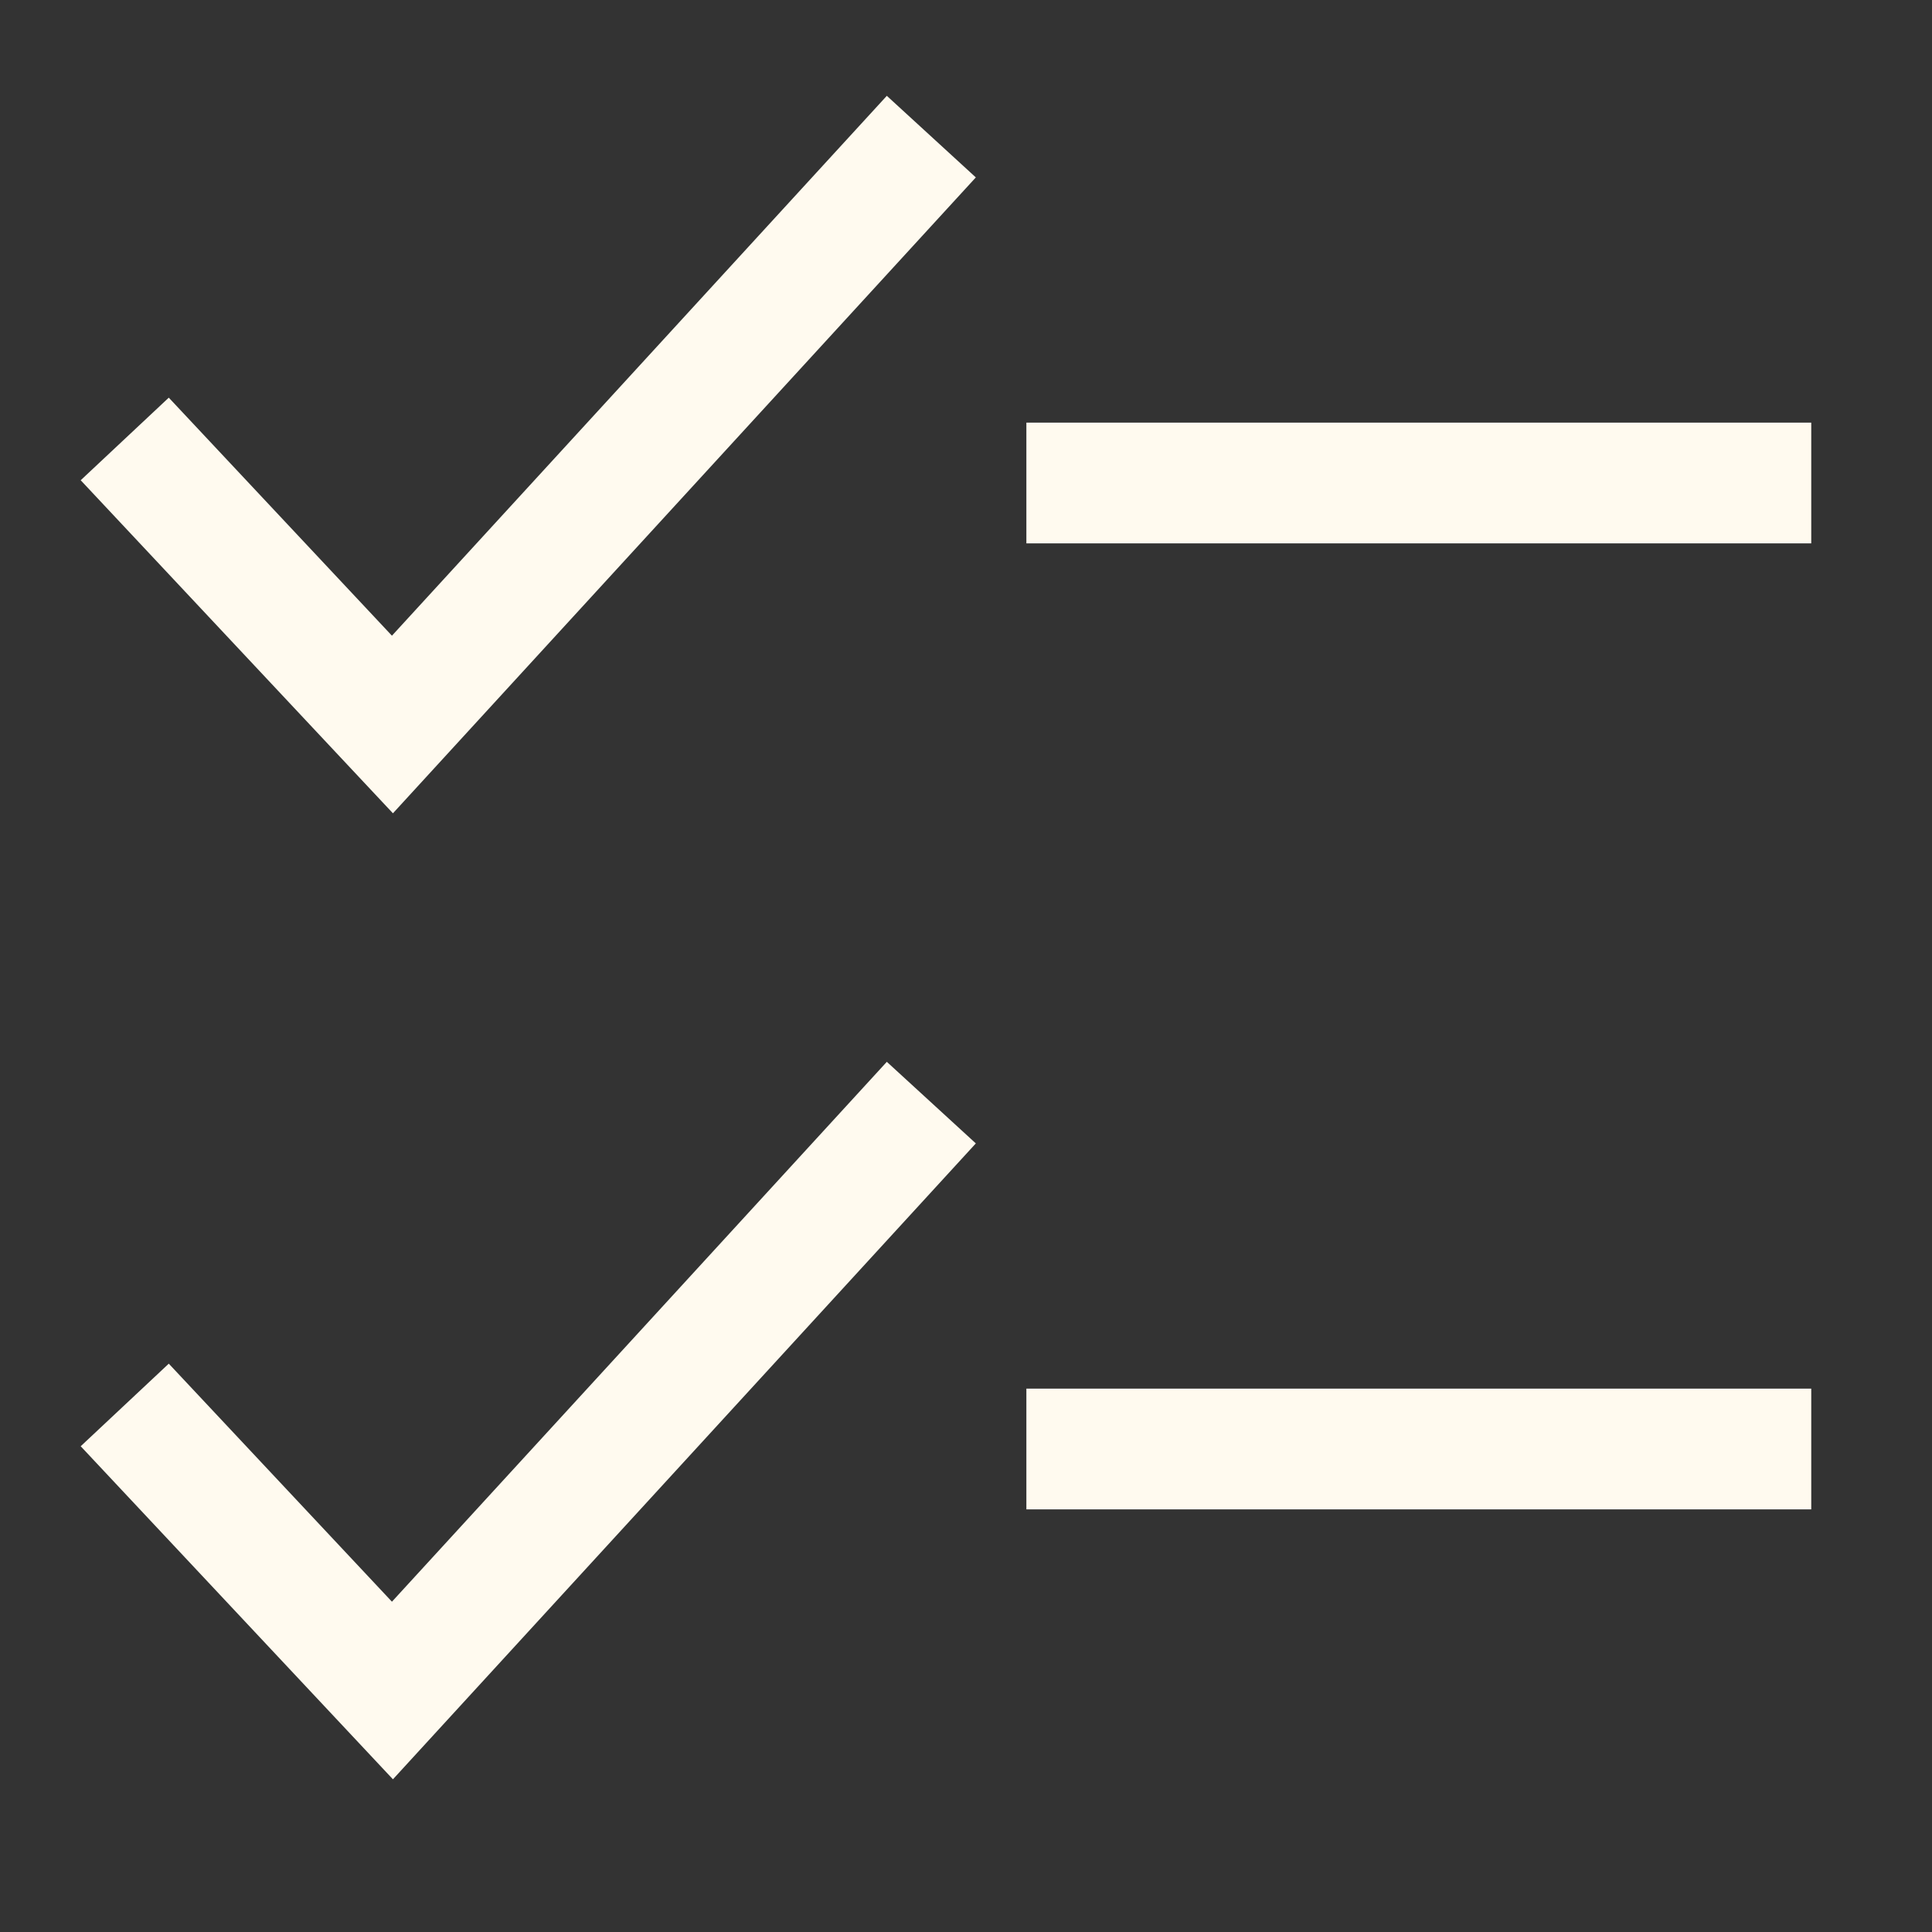
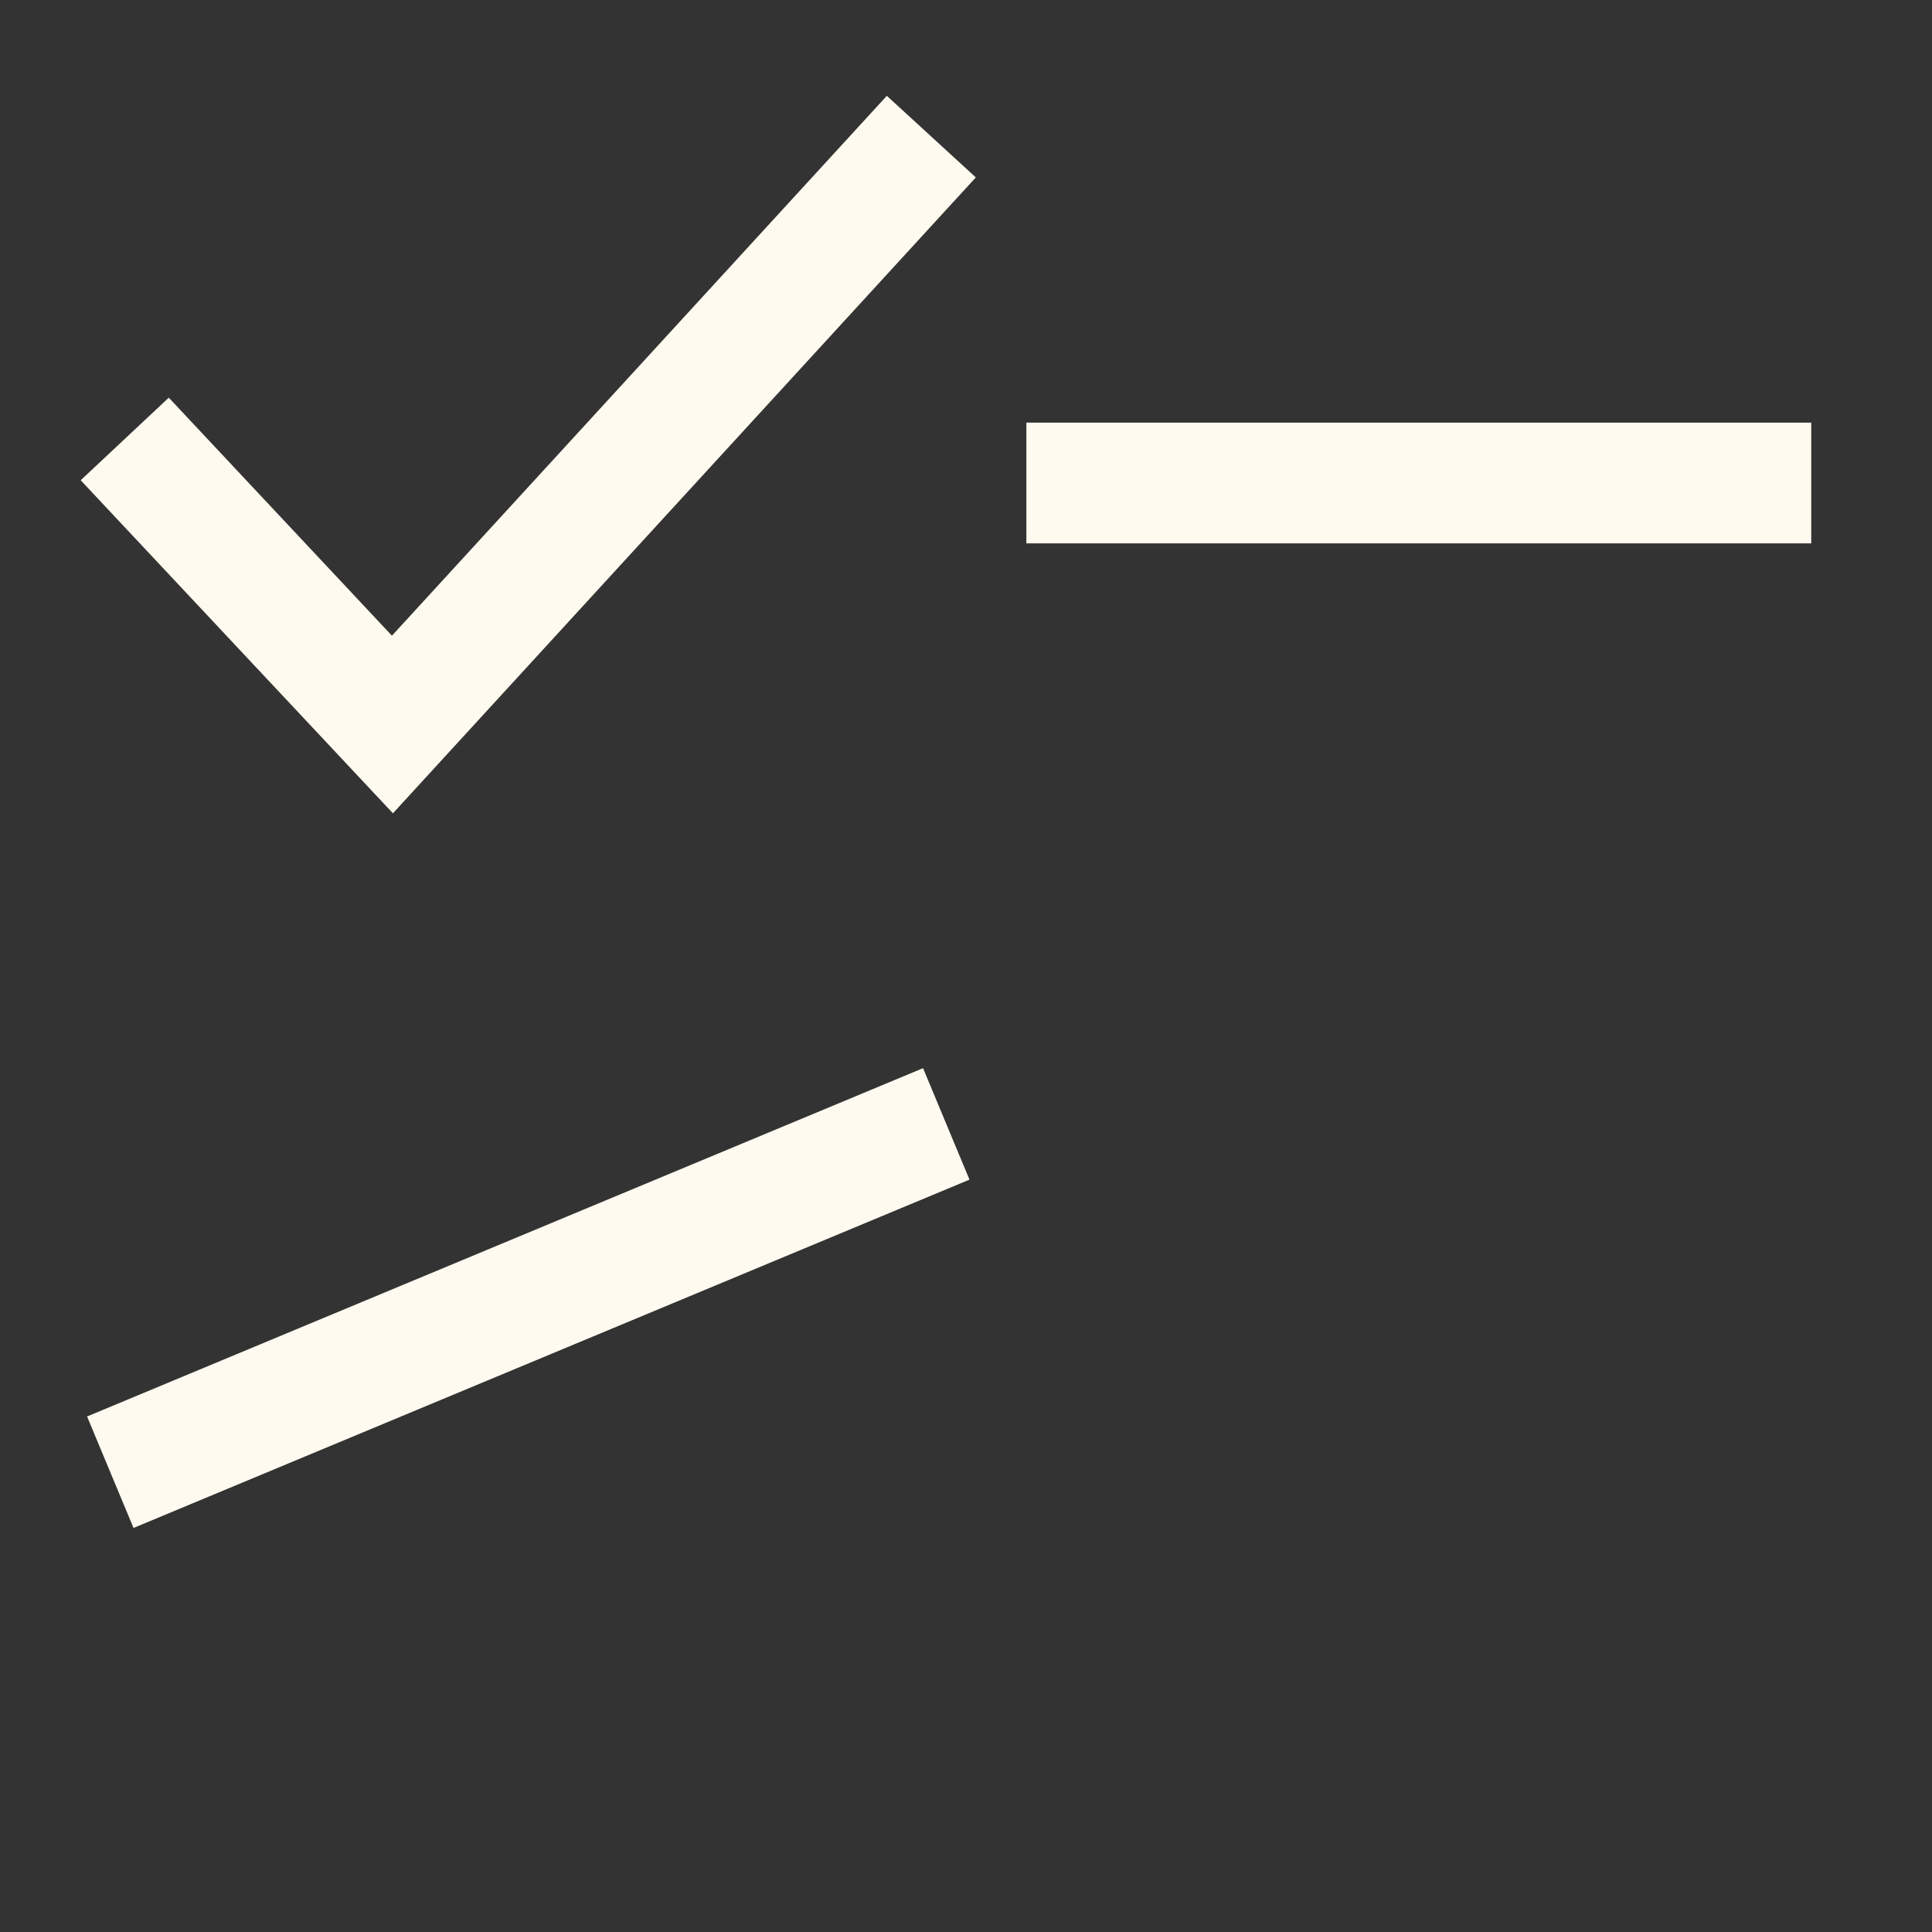
<svg xmlns="http://www.w3.org/2000/svg" height="32" width="32" viewBox="0 0 32 32">
  <rect x="0" y="0" width="32" height="32" fill="#333333" stroke="none" />
  <title>list checkbox 2</title>
  <g stroke-linecap="square" stroke-miterlimit="10" fill="#fFFAEF" stroke-linejoin="miter" class="nc-icon-wrapper">
    <path d="M18 8H29" stroke="#fFFAEF" stroke-width="2" data-color="color-2" fill="none" />
-     <path d="M18 24H29" stroke="#fFFAEF" stroke-width="2" data-color="color-2" fill="none" />
    <path d="M2.75 8L6.5 12L14.75 3" stroke="#fFFAEF" stroke-width="2" fill="none" />
-     <path d="M2.75 24L6.5 28L14.75 19" stroke="#fFFAEF" stroke-width="2" fill="none" />
+     <path d="M2.75 24L14.75 19" stroke="#fFFAEF" stroke-width="2" fill="none" />
  </g>
</svg>